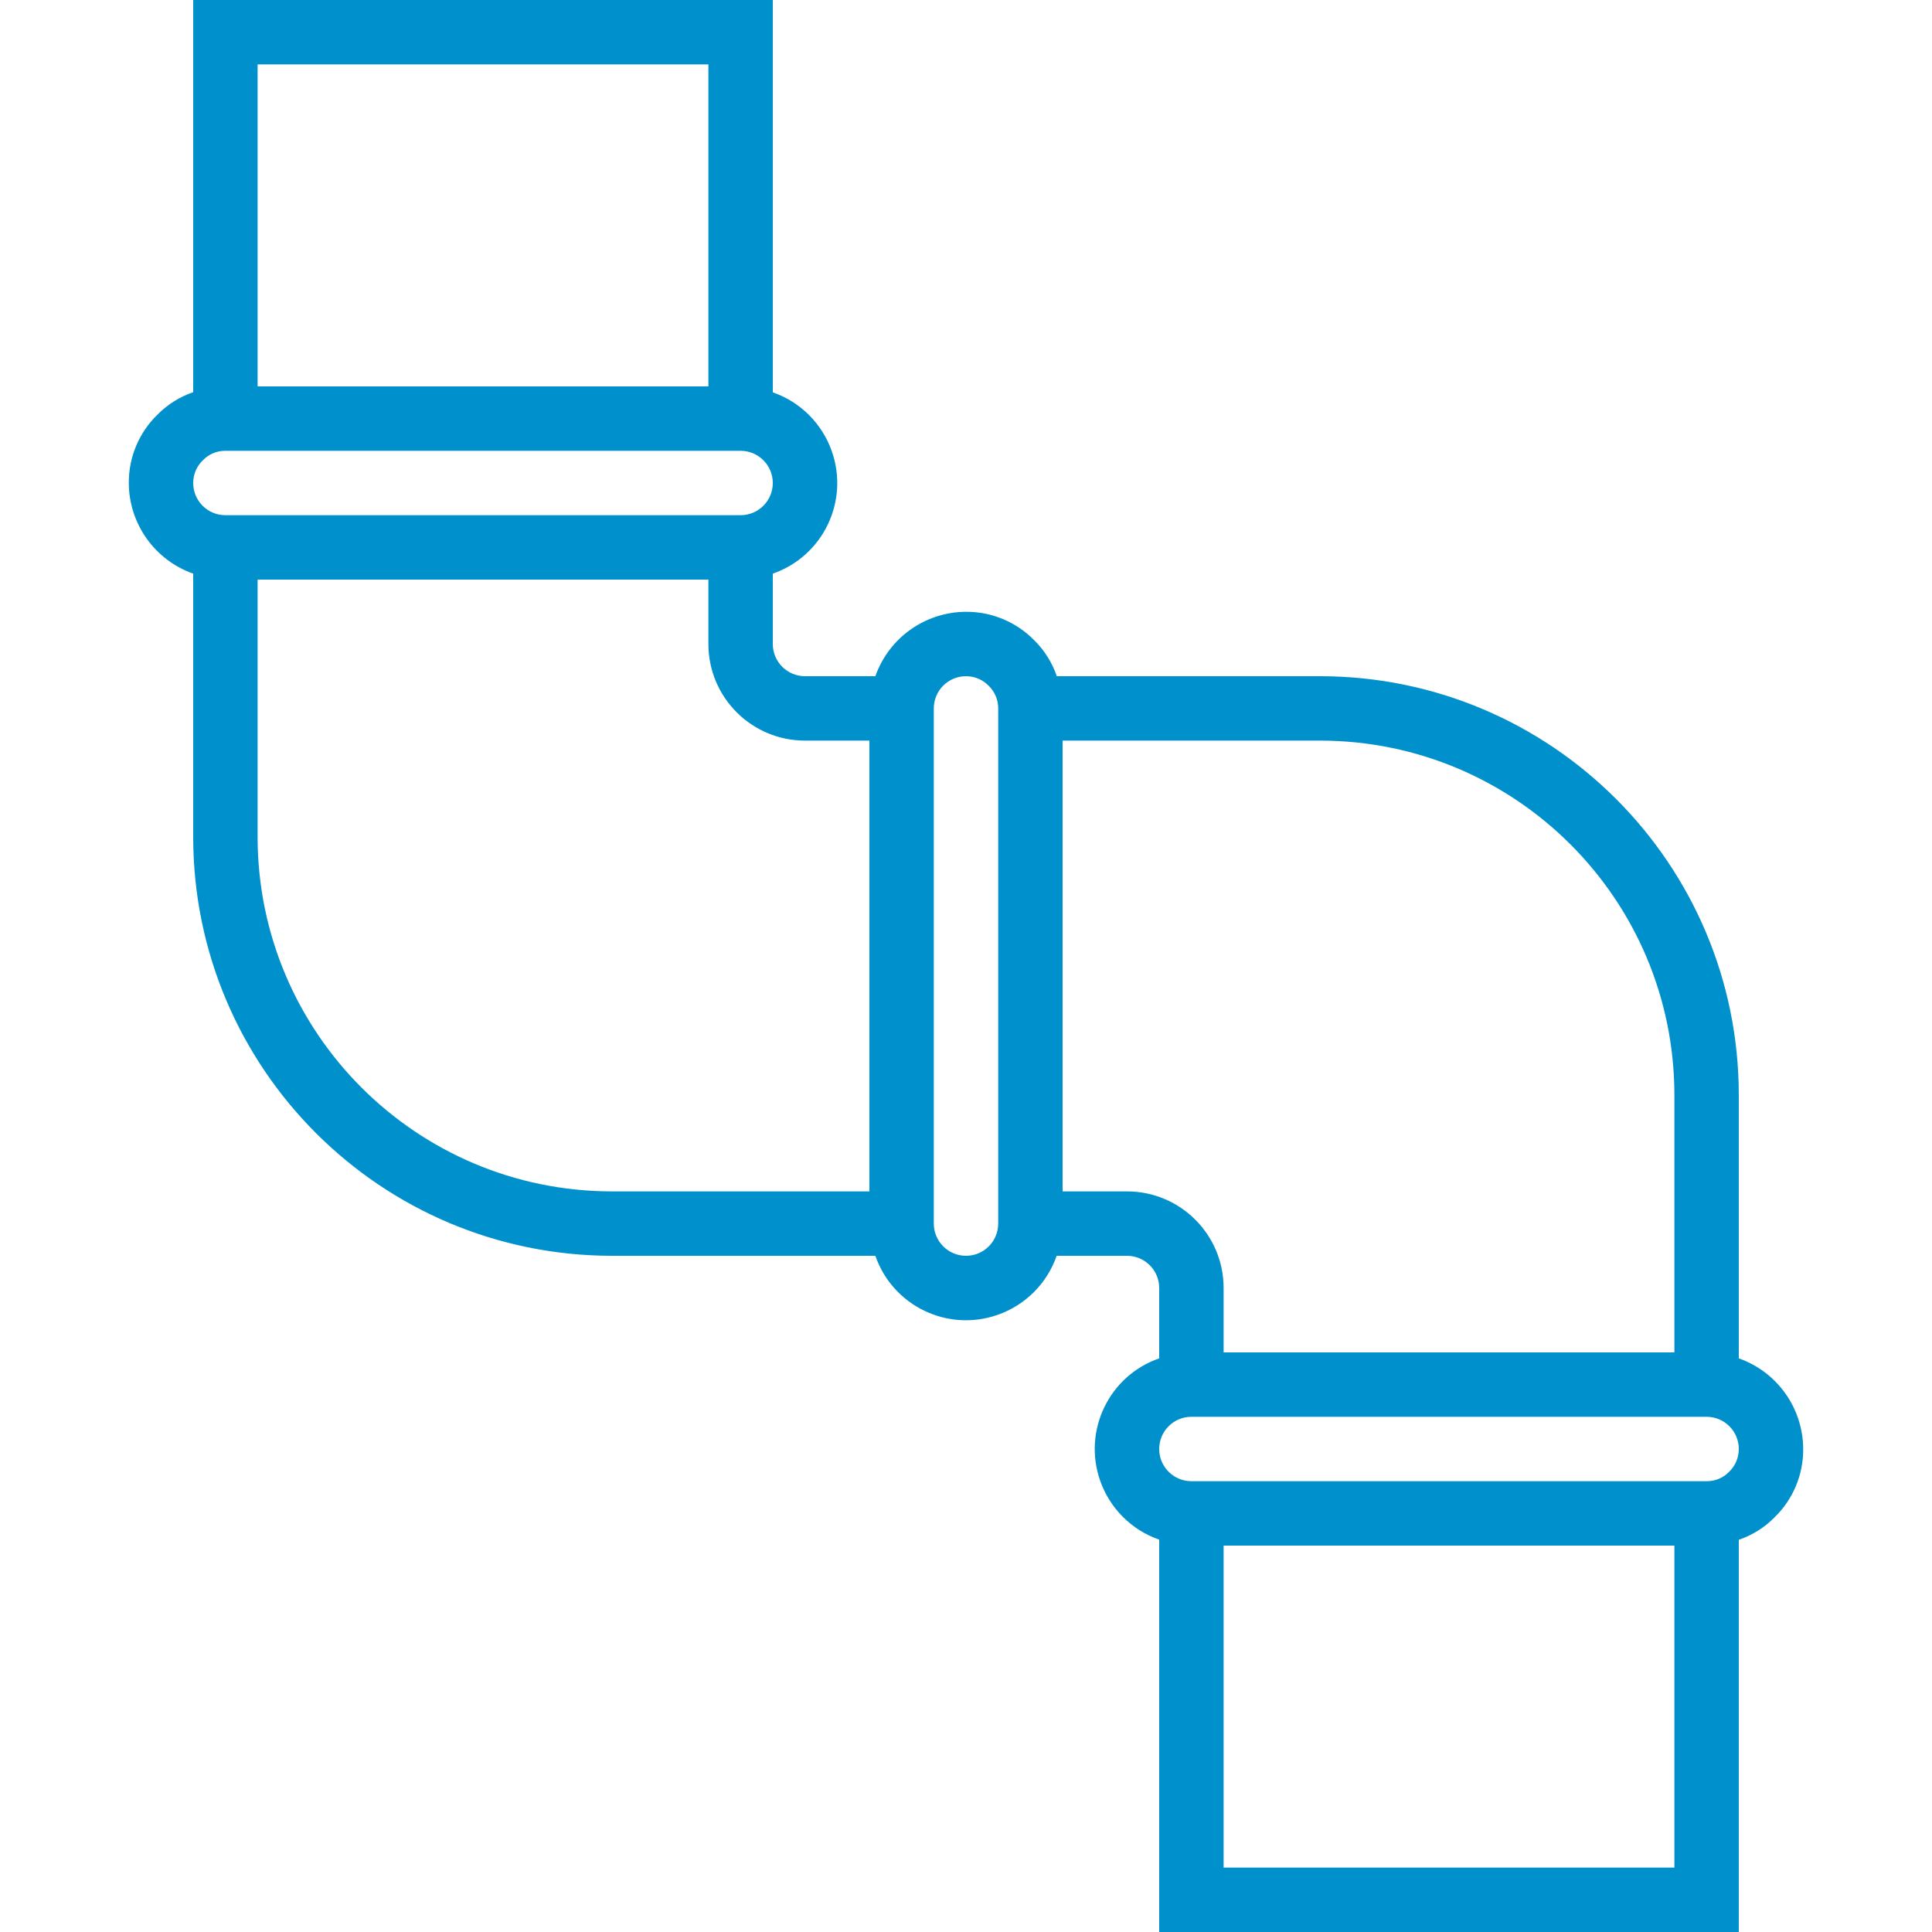
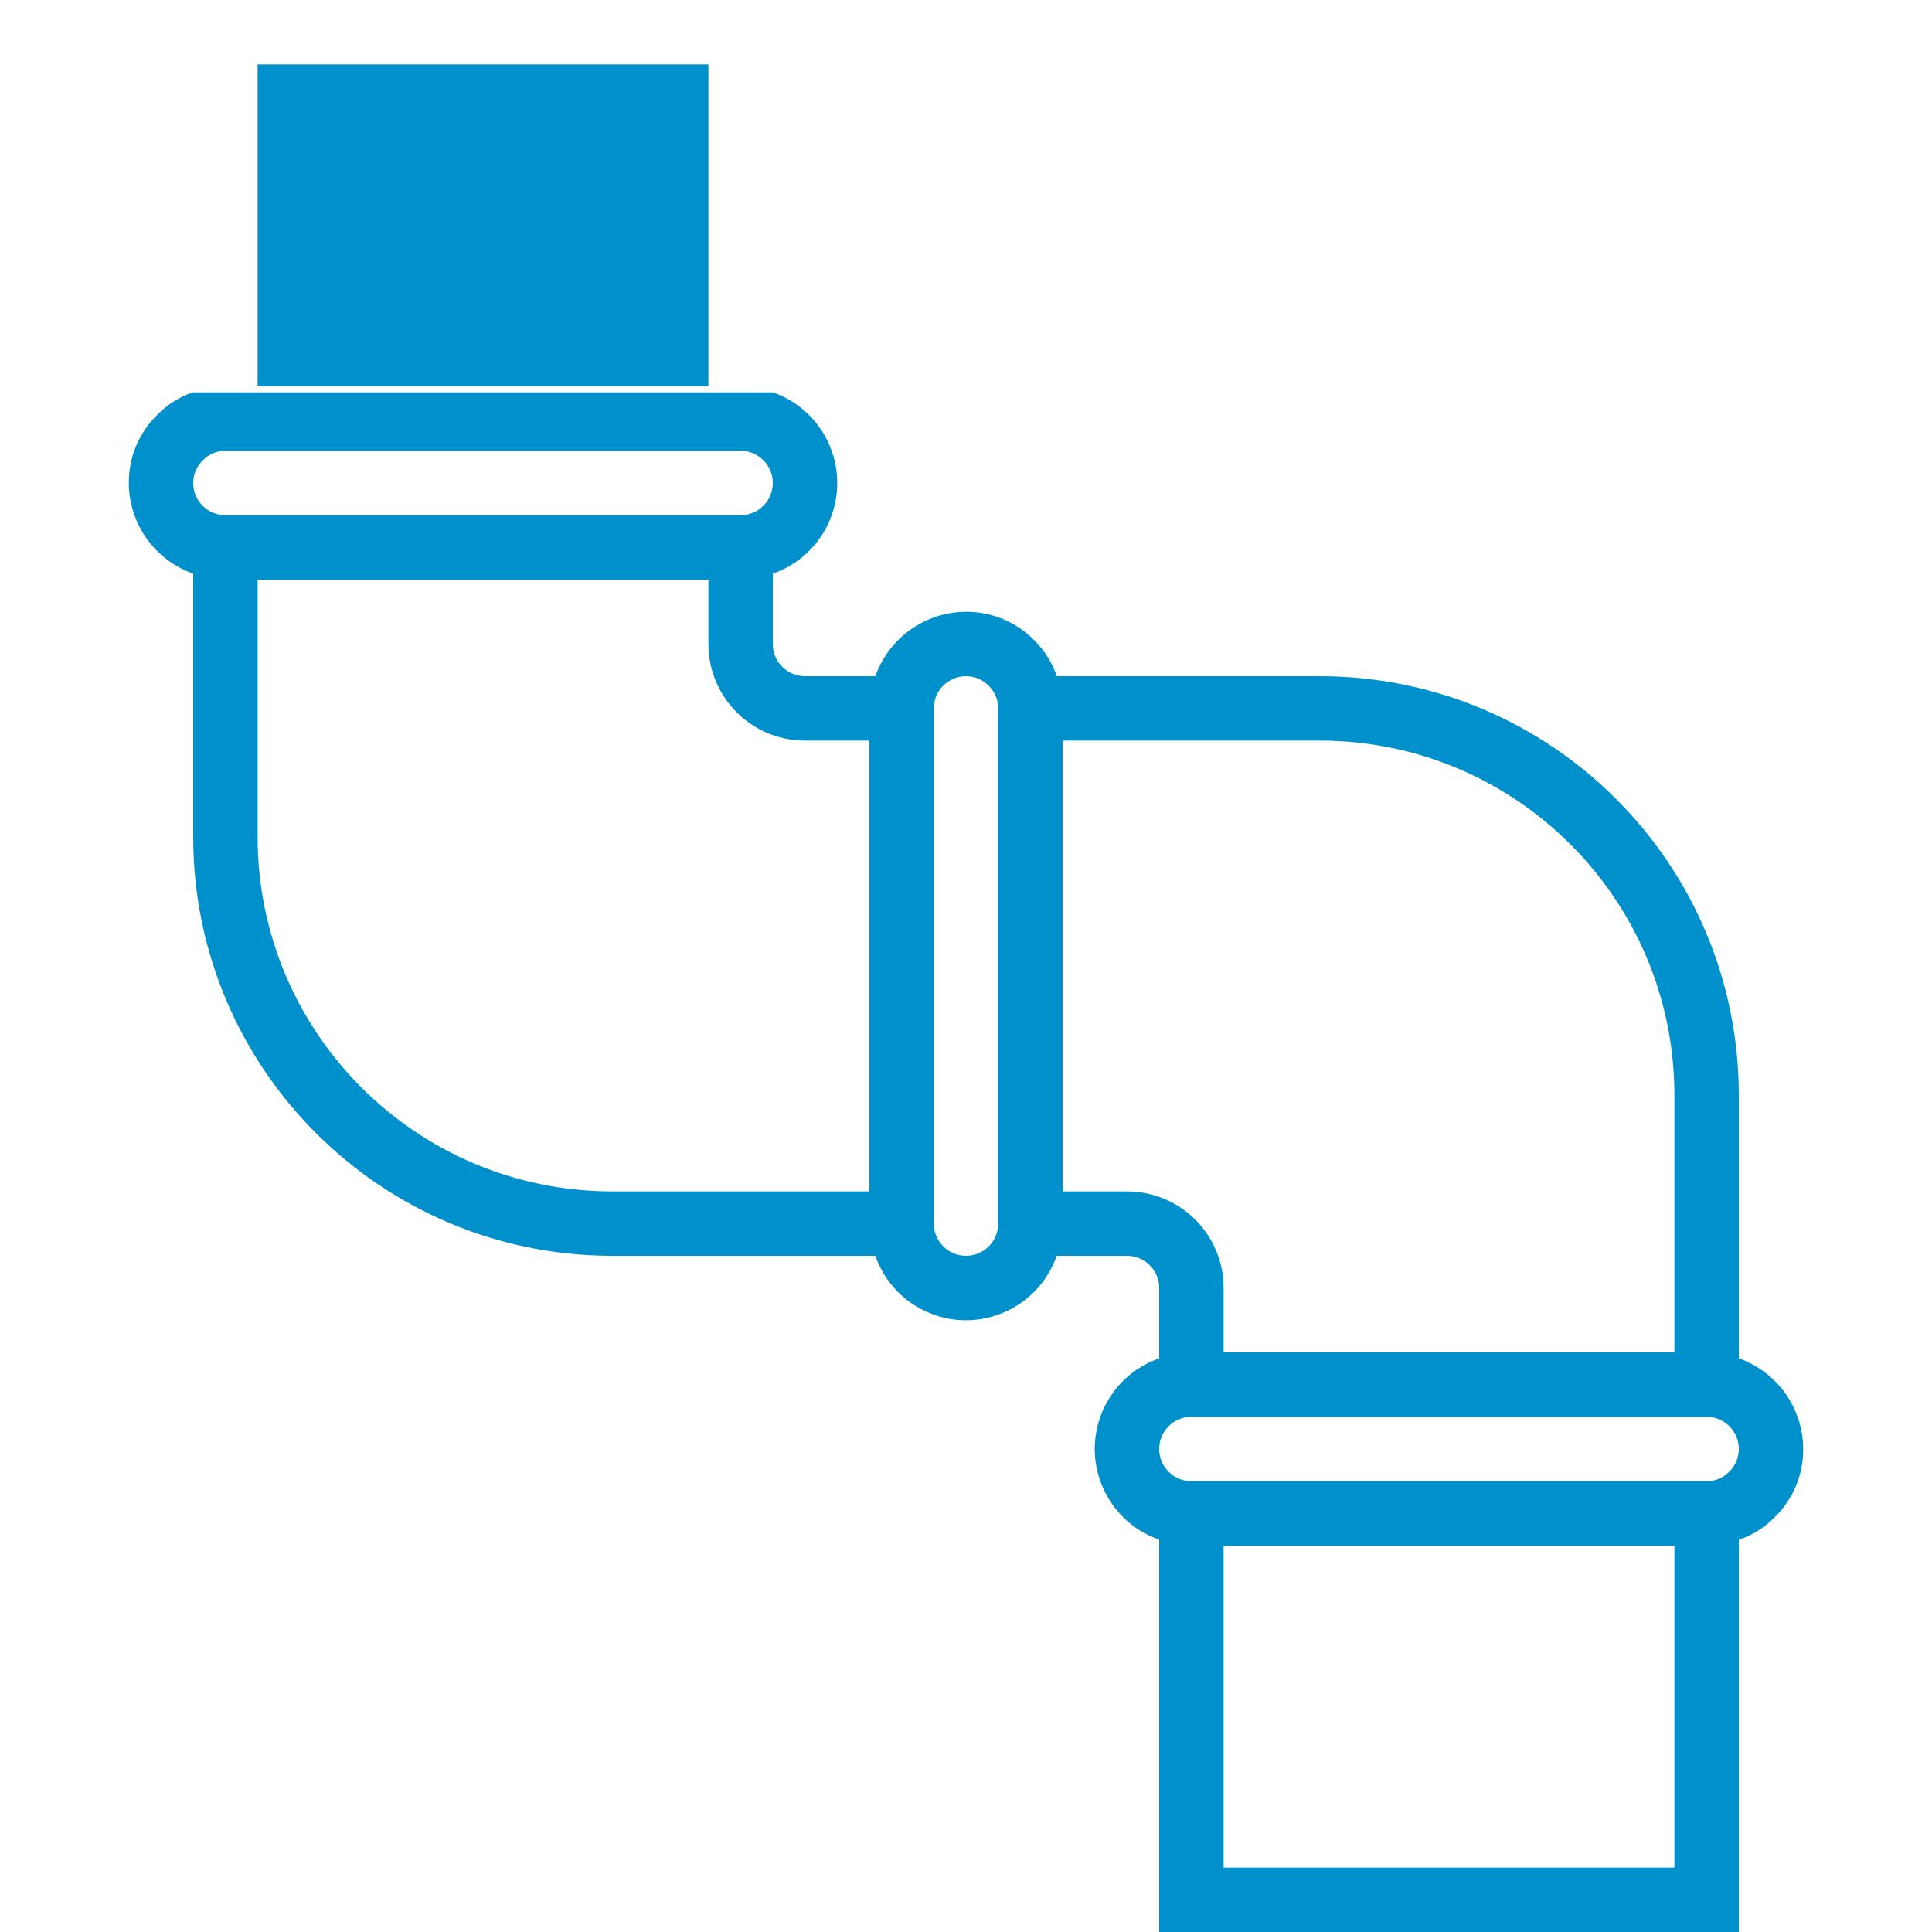
<svg xmlns="http://www.w3.org/2000/svg" width="24" height="24" viewBox="0 0 24 24" fill="none">
-   <path d="M21.6 16.874V13.6C21.597 10.729 19.27 8.403 16.4 8.4H13.128C13.071 8.233 12.976 8.081 12.851 7.957C12.627 7.727 12.32 7.598 12 7.6C11.493 7.602 11.043 7.922 10.874 8.4H10C9.779 8.4 9.6 8.221 9.6 8V7.126C10.222 6.91 10.551 6.23 10.334 5.608C10.214 5.264 9.944 4.993 9.6 4.874V0H2.4V4.872C2.233 4.929 2.081 5.024 1.957 5.15C1.727 5.372 1.598 5.68 1.6 6C1.602 6.507 1.922 6.957 2.4 7.126V10.4C2.403 13.271 4.729 15.597 7.6 15.6H10.874C11.09 16.222 11.77 16.551 12.392 16.334C12.736 16.214 13.007 15.944 13.126 15.6H14C14.221 15.6 14.4 15.779 14.4 16V16.874C13.778 17.09 13.449 17.77 13.666 18.392C13.786 18.736 14.056 19.007 14.4 19.126V24H21.6V19.128C21.767 19.071 21.919 18.976 22.043 18.85C22.273 18.628 22.402 18.32 22.4 18C22.398 17.493 22.078 17.043 21.6 16.874ZM3.2 0.8H8.8V4.8H3.2V0.8ZM2.4 6C2.4 5.892 2.444 5.789 2.523 5.715C2.596 5.64 2.696 5.599 2.8 5.6H9.2C9.421 5.6 9.6 5.779 9.6 6C9.6 6.221 9.421 6.4 9.2 6.4H2.8C2.579 6.4 2.4 6.221 2.4 6ZM10.8 14.8H7.6C5.171 14.797 3.203 12.829 3.2 10.4V7.2H8.8V8C8.8 8.663 9.337 9.2 10 9.2H10.8V14.8ZM12.4 15.2C12.4 15.421 12.221 15.6 12 15.6C11.779 15.6 11.6 15.421 11.6 15.2V8.8C11.6 8.579 11.779 8.4 12 8.4C12.108 8.4 12.211 8.444 12.285 8.522C12.359 8.596 12.401 8.696 12.4 8.8V15.2ZM14 14.8H13.2V9.2H16.4C18.829 9.203 20.797 11.171 20.8 13.6V16.8H15.2V16C15.2 15.337 14.663 14.8 14 14.8ZM20.8 23.2H15.2V19.2H20.8V23.2ZM21.478 18.285C21.405 18.36 21.304 18.401 21.2 18.4H14.8C14.579 18.4 14.4 18.221 14.4 18C14.4 17.779 14.579 17.6 14.8 17.6H21.2C21.421 17.6 21.6 17.779 21.6 18C21.6 18.108 21.556 18.211 21.478 18.285Z" fill="#0090CC" />
+   <path d="M21.6 16.874V13.6C21.597 10.729 19.27 8.403 16.4 8.4H13.128C13.071 8.233 12.976 8.081 12.851 7.957C12.627 7.727 12.32 7.598 12 7.6C11.493 7.602 11.043 7.922 10.874 8.4H10C9.779 8.4 9.6 8.221 9.6 8V7.126C10.222 6.91 10.551 6.23 10.334 5.608C10.214 5.264 9.944 4.993 9.6 4.874H2.4V4.872C2.233 4.929 2.081 5.024 1.957 5.15C1.727 5.372 1.598 5.68 1.6 6C1.602 6.507 1.922 6.957 2.4 7.126V10.4C2.403 13.271 4.729 15.597 7.6 15.6H10.874C11.09 16.222 11.77 16.551 12.392 16.334C12.736 16.214 13.007 15.944 13.126 15.6H14C14.221 15.6 14.4 15.779 14.4 16V16.874C13.778 17.09 13.449 17.77 13.666 18.392C13.786 18.736 14.056 19.007 14.4 19.126V24H21.6V19.128C21.767 19.071 21.919 18.976 22.043 18.85C22.273 18.628 22.402 18.32 22.4 18C22.398 17.493 22.078 17.043 21.6 16.874ZM3.2 0.8H8.8V4.8H3.2V0.8ZM2.4 6C2.4 5.892 2.444 5.789 2.523 5.715C2.596 5.64 2.696 5.599 2.8 5.6H9.2C9.421 5.6 9.6 5.779 9.6 6C9.6 6.221 9.421 6.4 9.2 6.4H2.8C2.579 6.4 2.4 6.221 2.4 6ZM10.8 14.8H7.6C5.171 14.797 3.203 12.829 3.2 10.4V7.2H8.8V8C8.8 8.663 9.337 9.2 10 9.2H10.8V14.8ZM12.4 15.2C12.4 15.421 12.221 15.6 12 15.6C11.779 15.6 11.6 15.421 11.6 15.2V8.8C11.6 8.579 11.779 8.4 12 8.4C12.108 8.4 12.211 8.444 12.285 8.522C12.359 8.596 12.401 8.696 12.4 8.8V15.2ZM14 14.8H13.2V9.2H16.4C18.829 9.203 20.797 11.171 20.8 13.6V16.8H15.2V16C15.2 15.337 14.663 14.8 14 14.8ZM20.8 23.2H15.2V19.2H20.8V23.2ZM21.478 18.285C21.405 18.36 21.304 18.401 21.2 18.4H14.8C14.579 18.4 14.4 18.221 14.4 18C14.4 17.779 14.579 17.6 14.8 17.6H21.2C21.421 17.6 21.6 17.779 21.6 18C21.6 18.108 21.556 18.211 21.478 18.285Z" fill="#0090CC" />
</svg>